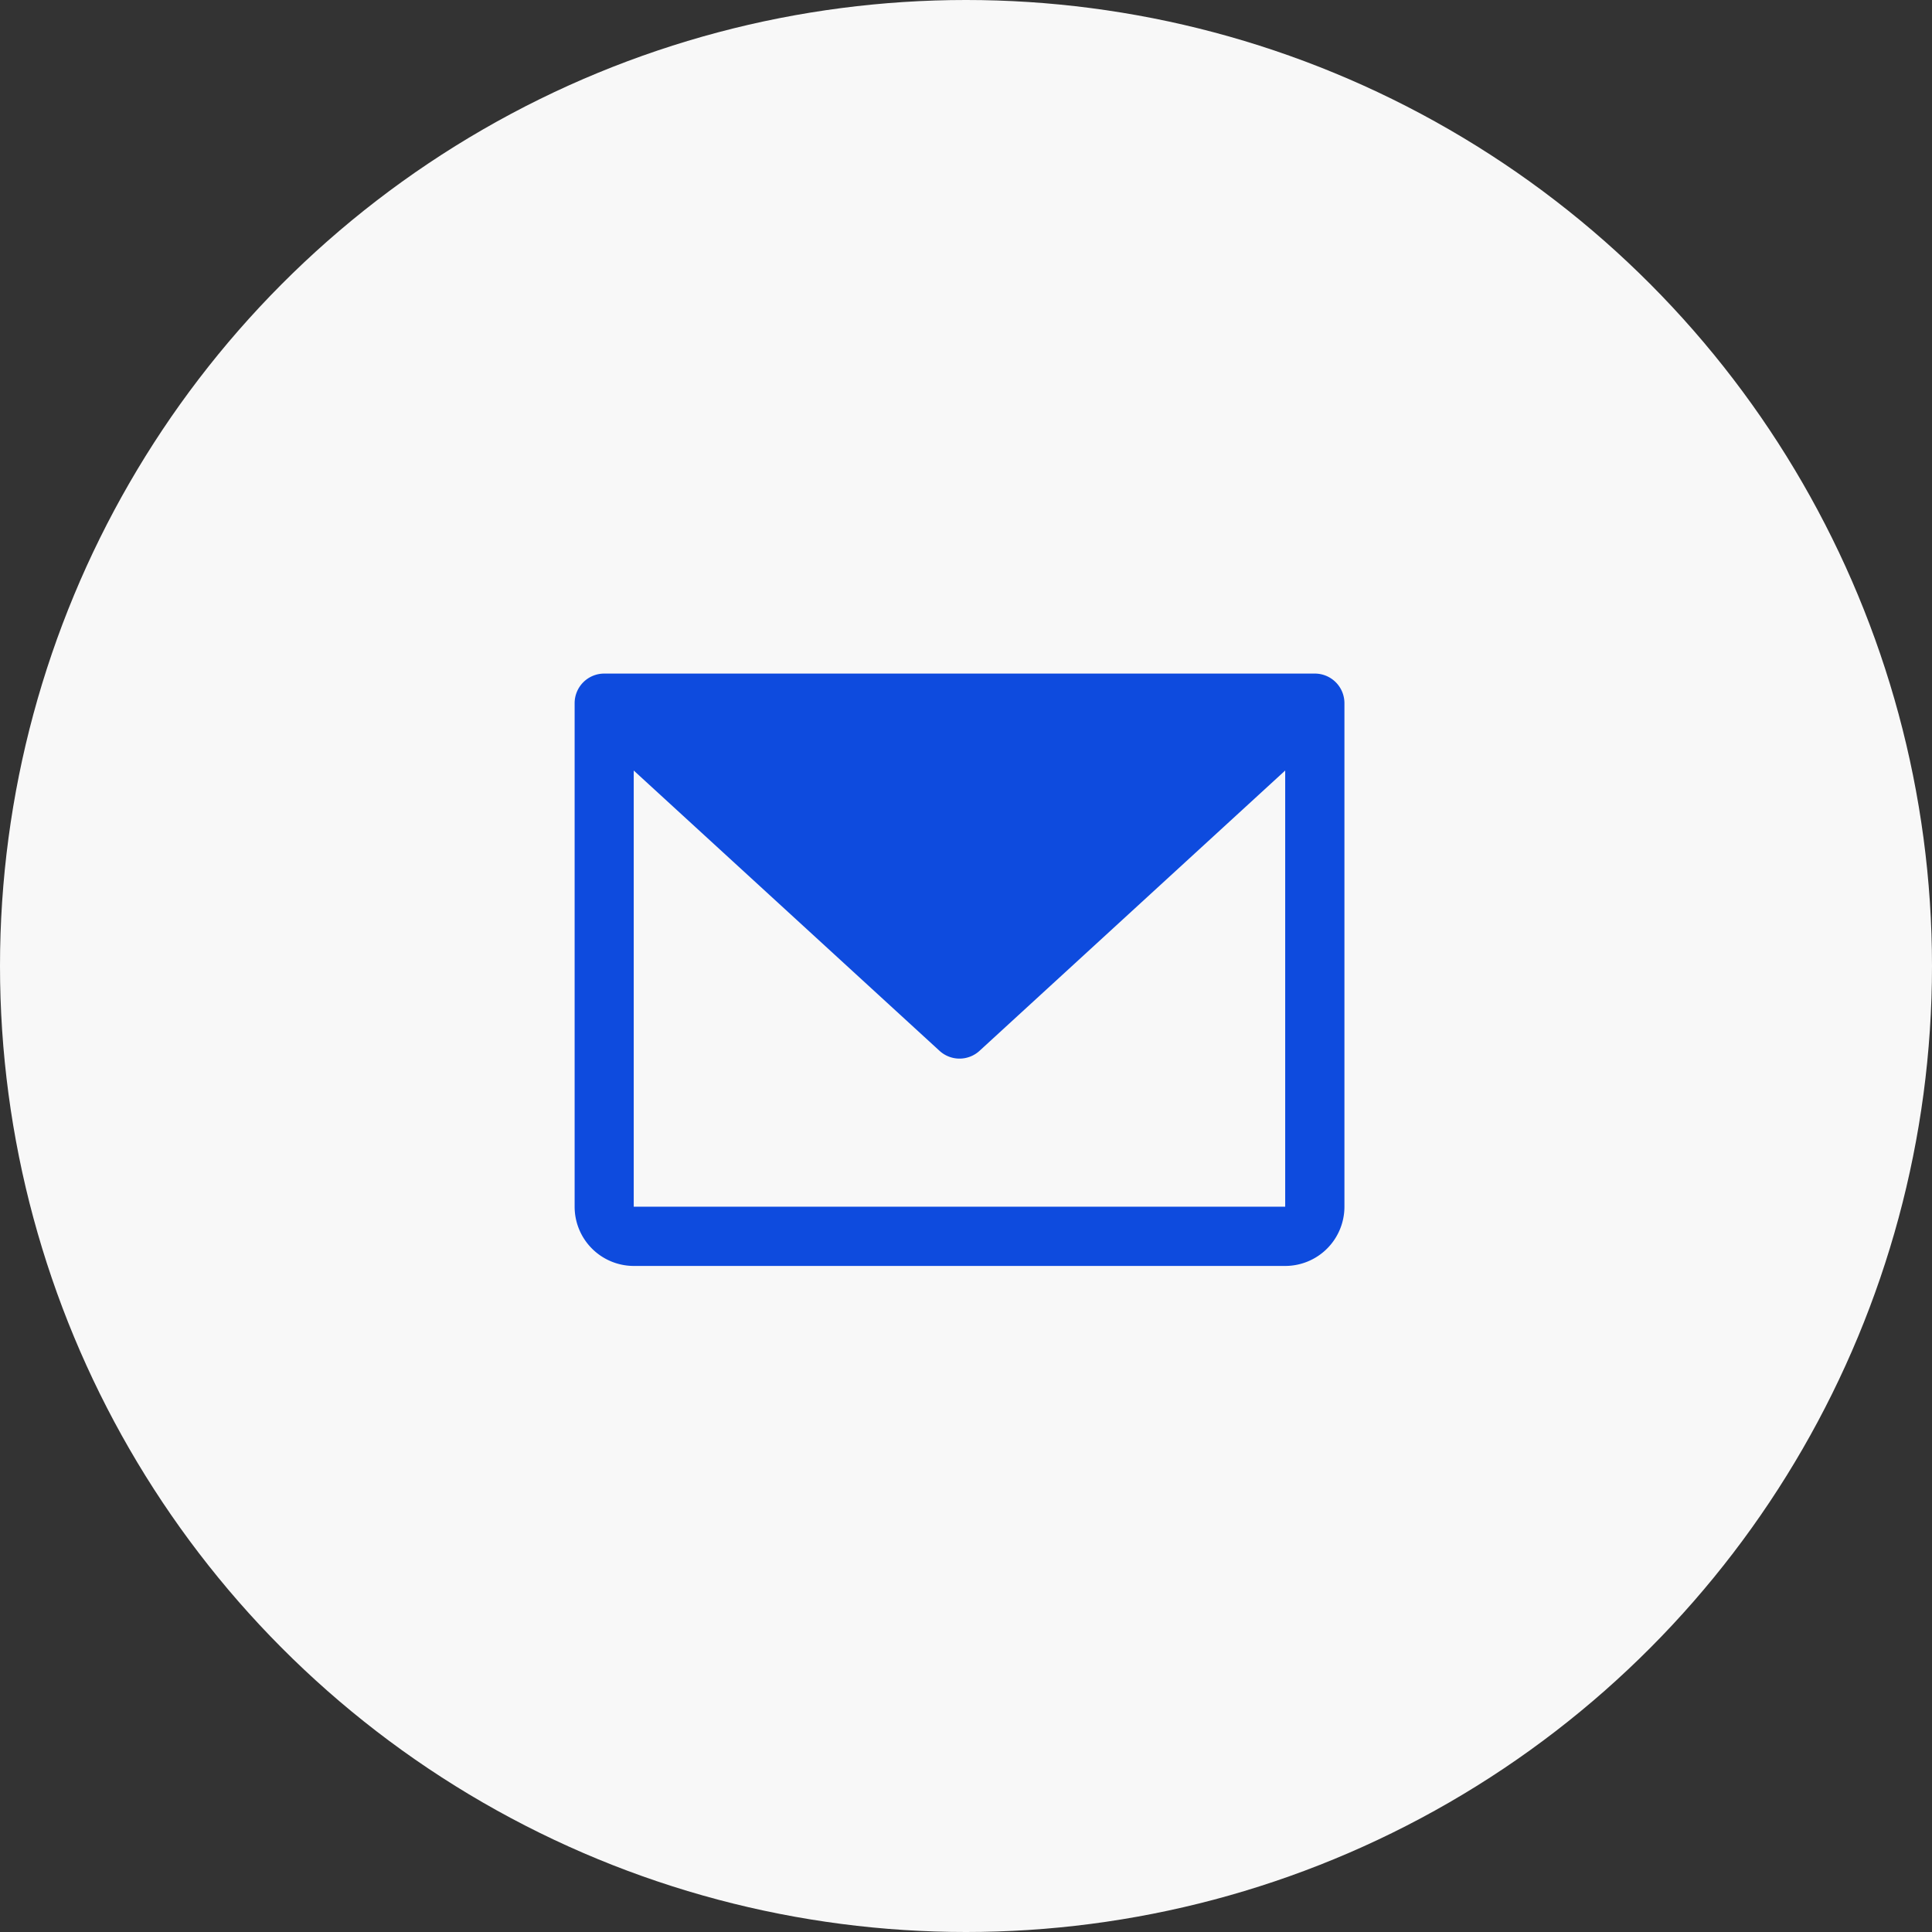
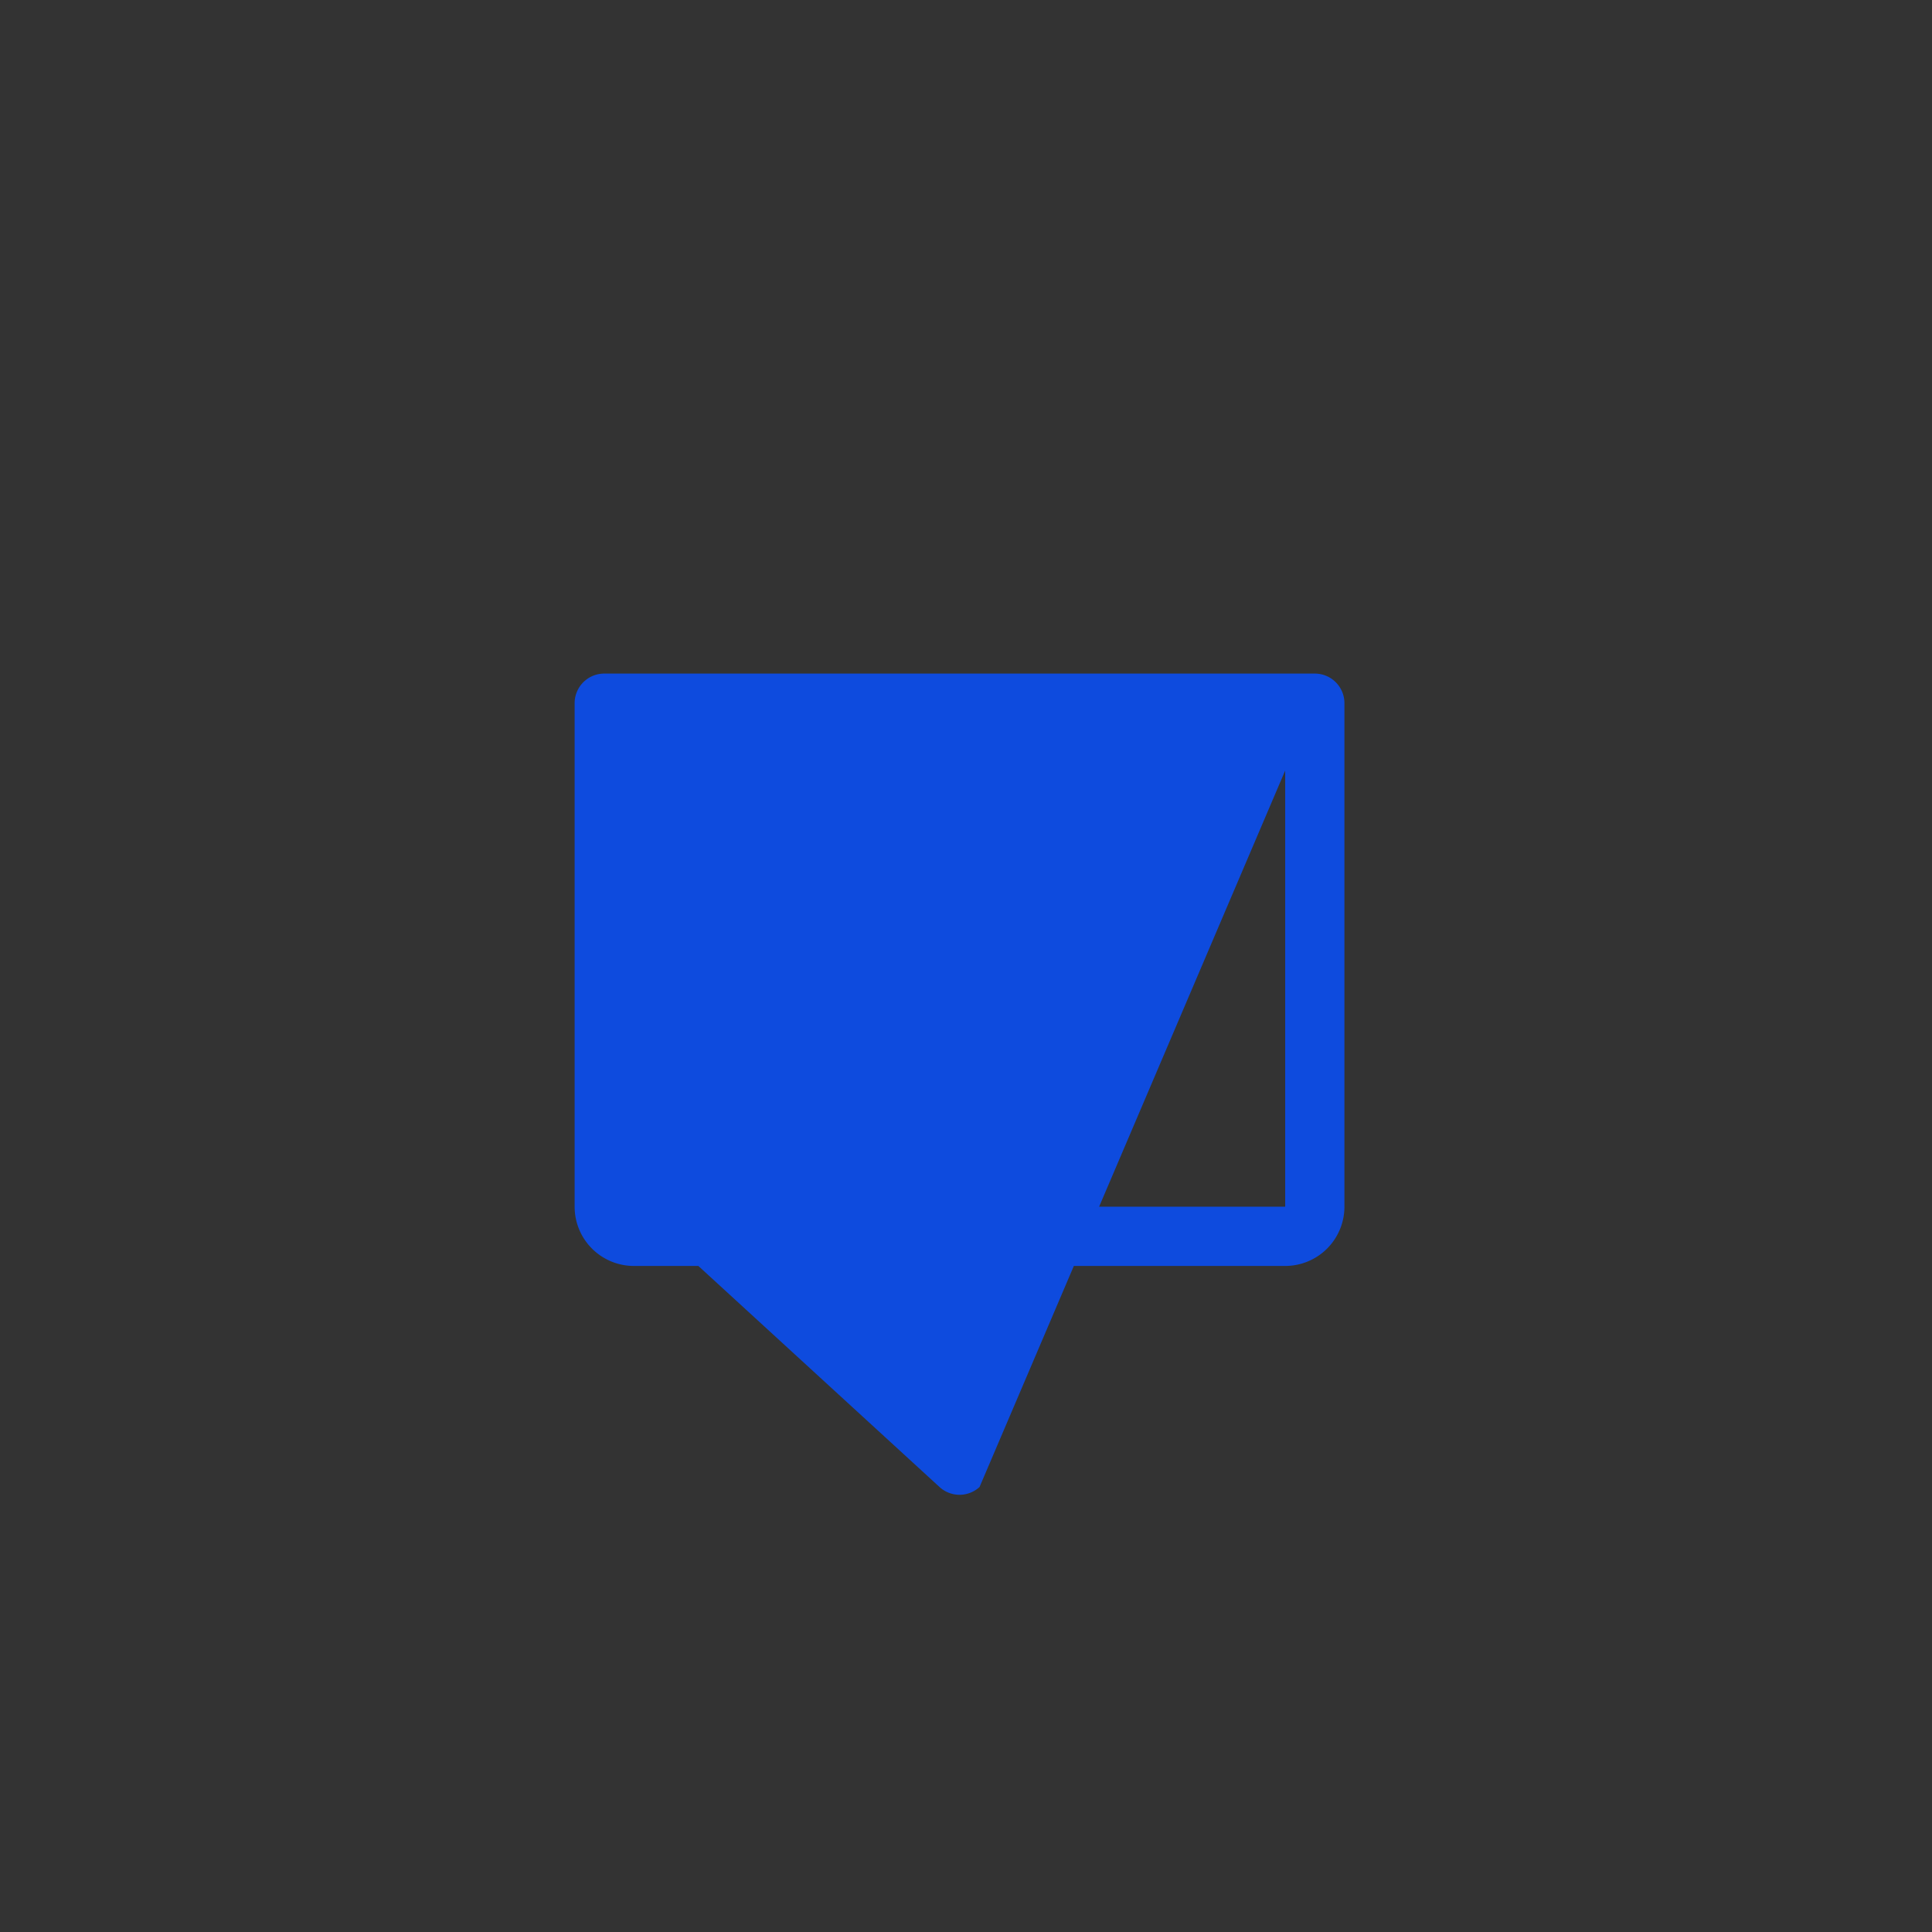
<svg xmlns="http://www.w3.org/2000/svg" width="56" height="56" viewBox="0 0 56 56">
  <rect x="0" y="0" width="56" height="56" fill="#333333" stroke="none" />
  <g id="Group_276" data-name="Group 276" transform="translate(-260 -1636.498)">
-     <circle id="Ellipse_93" data-name="Ellipse 93" cx="28" cy="28" r="28" transform="translate(260 1636.498)" fill="#f8f8f8" />
-     <path id="envelope-simple-fill" d="M45.462,48h-20.6a.858.858,0,0,0-.858.858V63.453a1.717,1.717,0,0,0,1.717,1.717H44.6a1.717,1.717,0,0,0,1.717-1.717V48.858A.858.858,0,0,0,45.462,48ZM44.6,63.453H25.717V50.81l8.863,8.124a.858.858,0,0,0,1.161,0L44.6,50.81Z" transform="translate(252.652 1608.022)" fill="#0e4bde" />
+     <path id="envelope-simple-fill" d="M45.462,48h-20.6a.858.858,0,0,0-.858.858V63.453a1.717,1.717,0,0,0,1.717,1.717H44.6a1.717,1.717,0,0,0,1.717-1.717V48.858A.858.858,0,0,0,45.462,48ZM44.6,63.453H25.717l8.863,8.124a.858.858,0,0,0,1.161,0L44.6,50.81Z" transform="translate(252.652 1608.022)" fill="#0e4bde" />
  </g>
</svg>